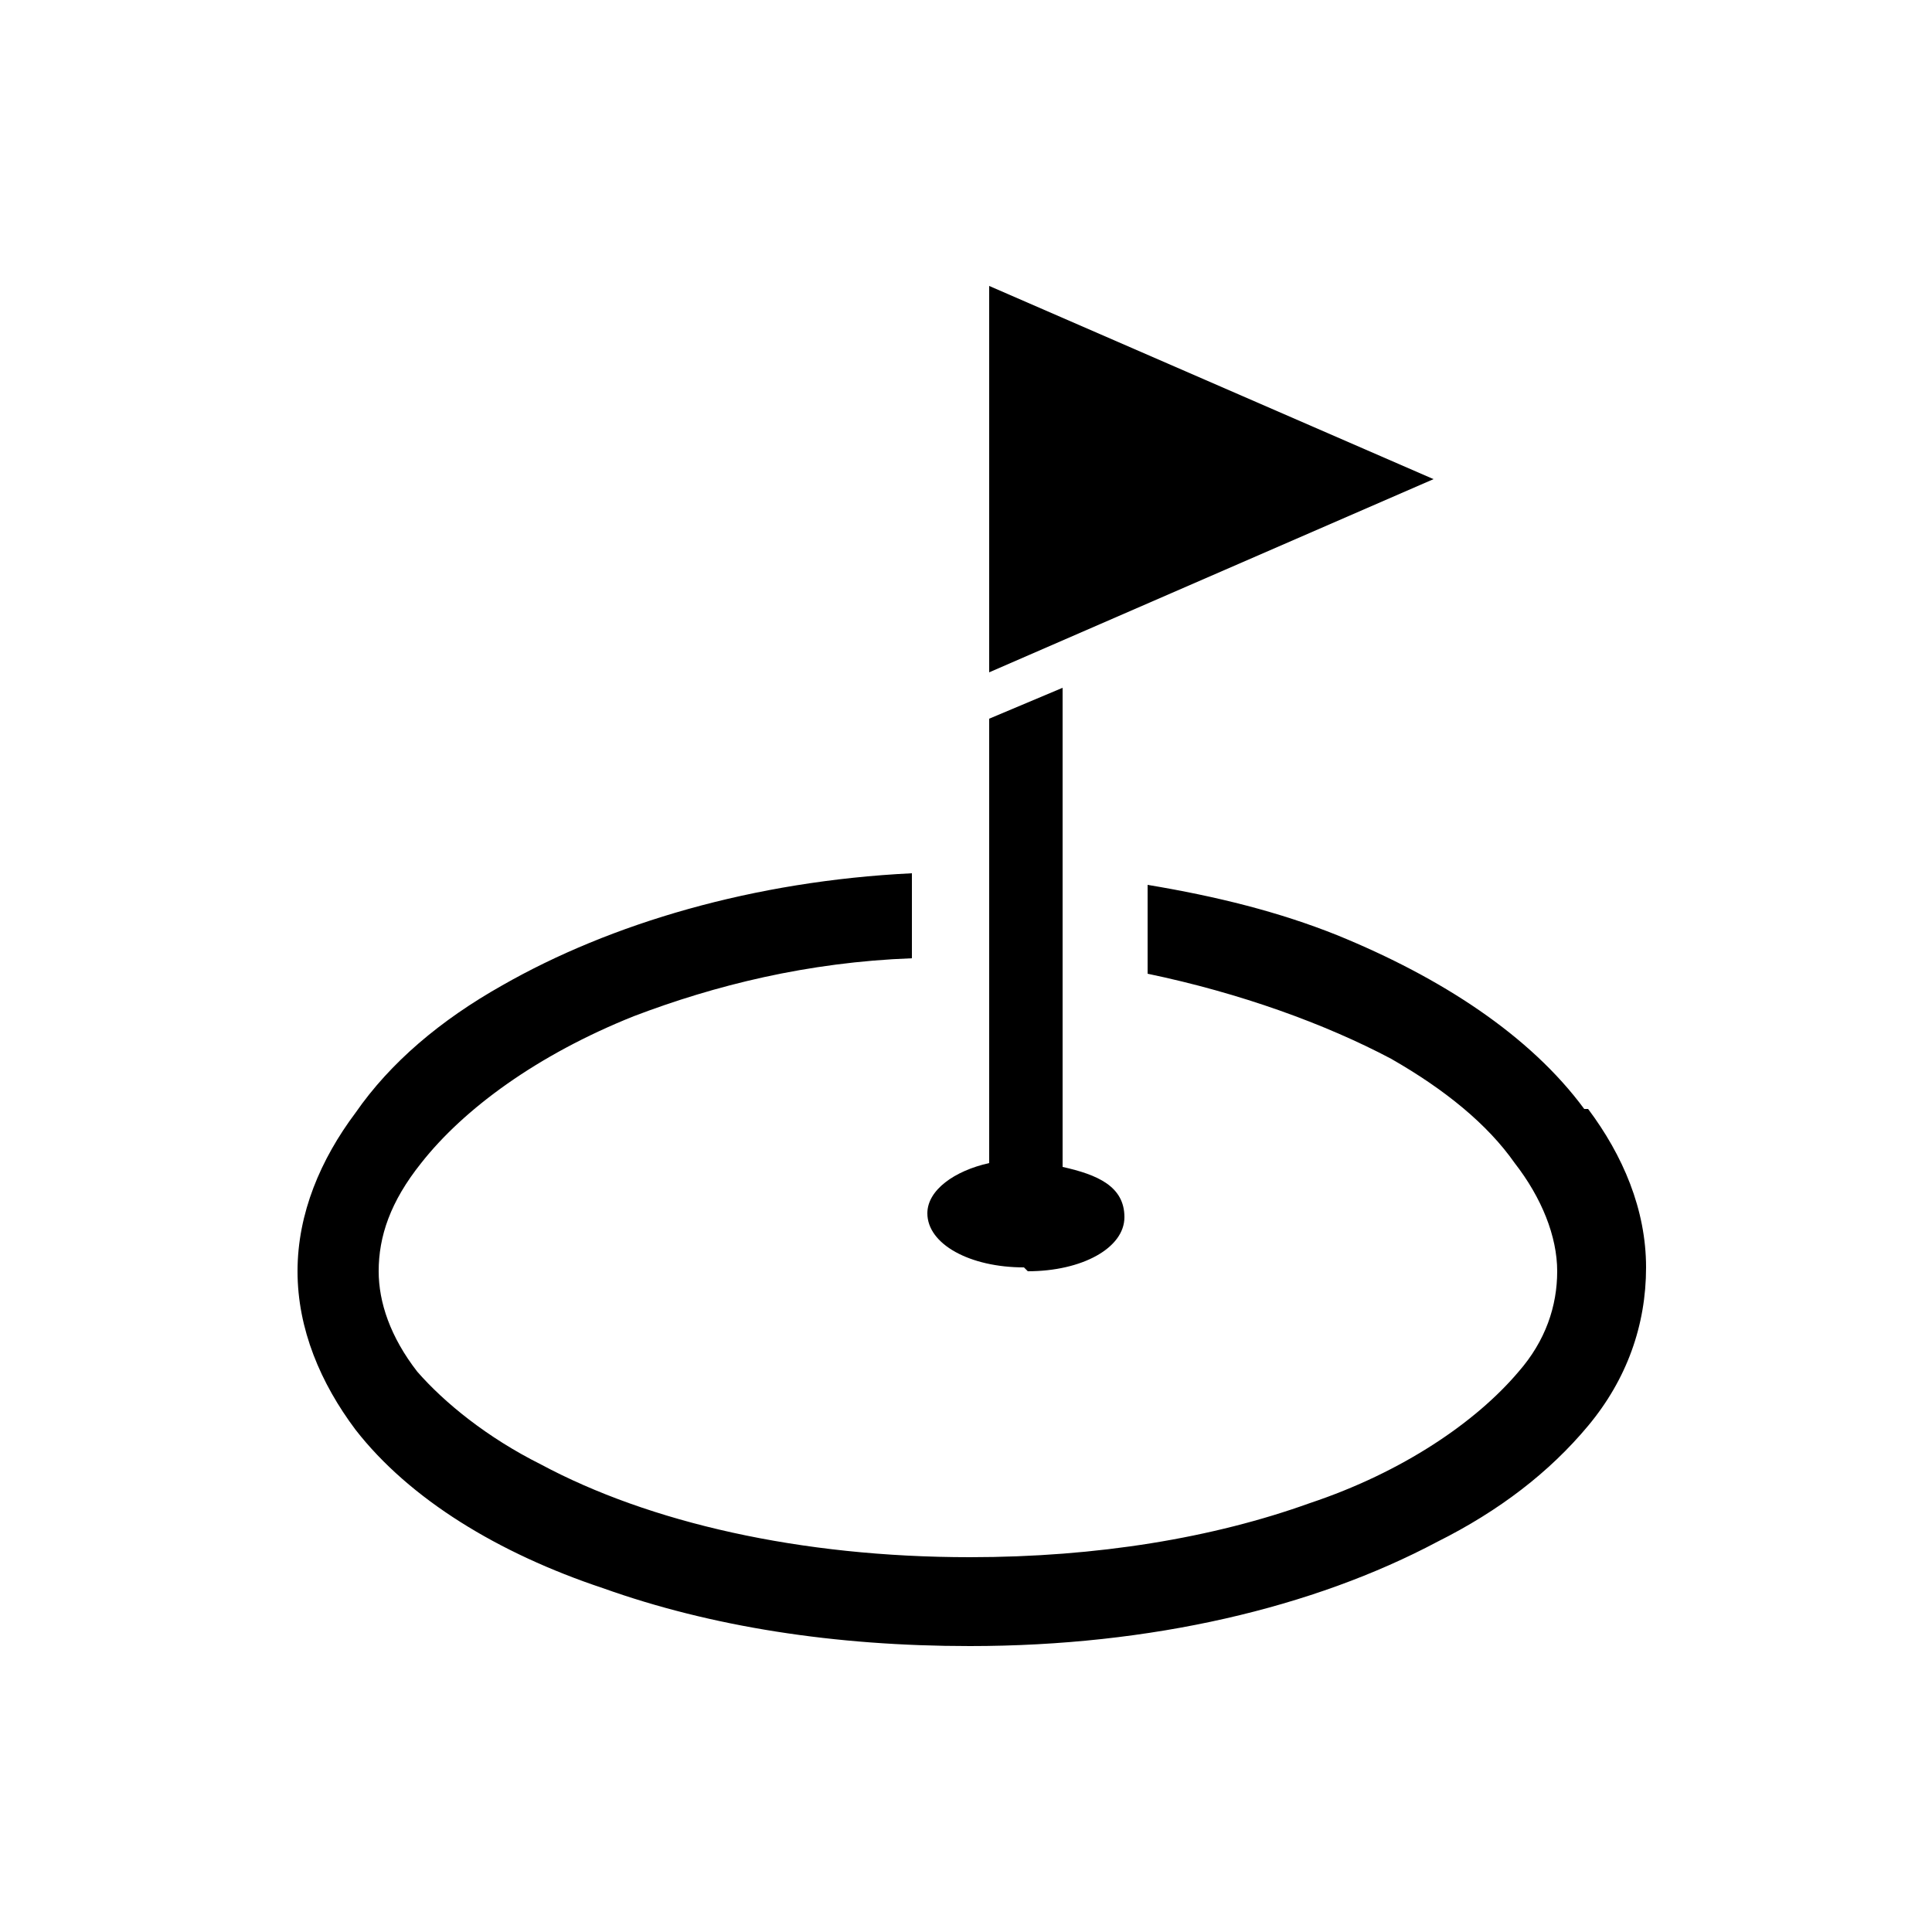
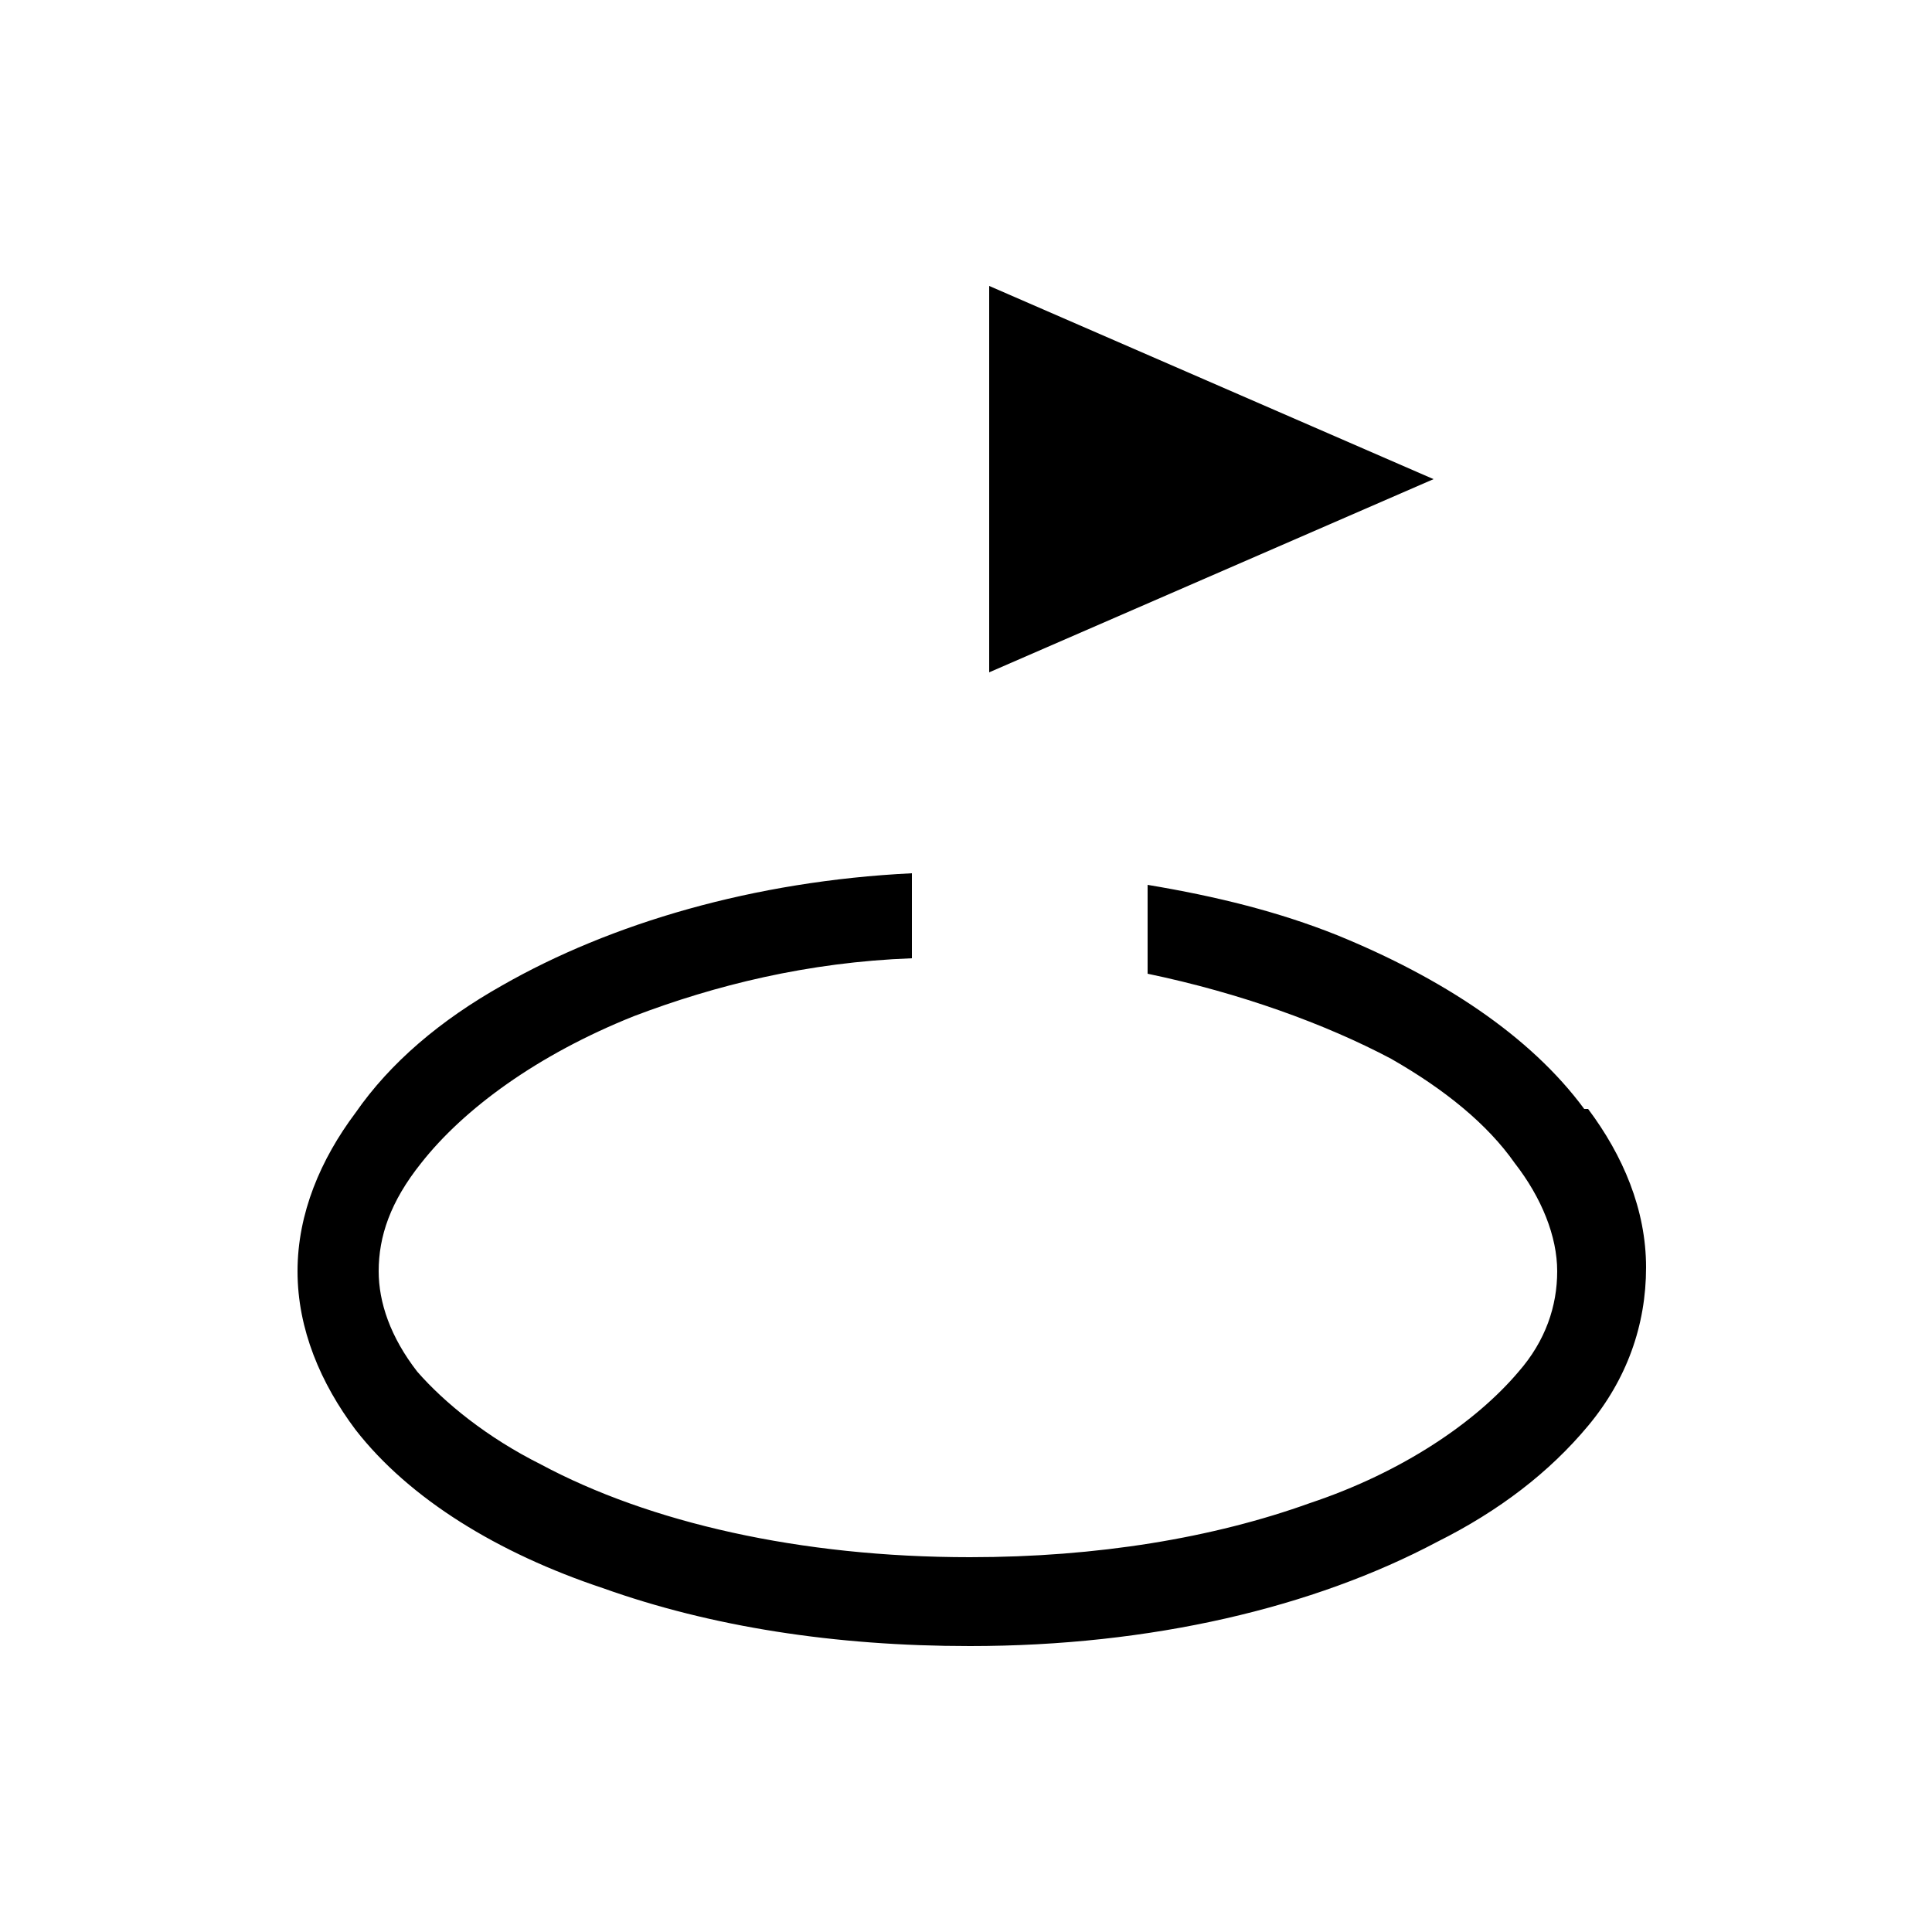
<svg xmlns="http://www.w3.org/2000/svg" id="Layer_1" version="1.1" viewBox="0 0 50 50">
  <polygon points="25.6 7.4 25.6 17.4 37.1 12.4 25.6 7.4" />
  <path d="M41,28.7c-1.4-1.9-3.7-3.4-6.4-4.5-1.5-.6-3.1-1-4.9-1.3v2.3c2.4.5,4.6,1.3,6.3,2.2,1.4.8,2.5,1.7,3.2,2.7.7.9,1.1,1.9,1.1,2.8,0,.9-.3,1.8-1,2.6-1.1,1.3-3,2.6-5.4,3.4-2.5.9-5.5,1.4-8.8,1.4-4.4,0-8.3-.9-11.1-2.4-1.4-.7-2.5-1.6-3.2-2.4-.7-.9-1-1.8-1-2.6,0-.9.3-1.8,1.1-2.8,1.1-1.4,3-2.8,5.5-3.8,2.1-.8,4.5-1.4,7.2-1.5v-2.2c-4.1.2-7.8,1.3-10.6,2.9-1.6.9-2.9,2-3.8,3.3-.9,1.2-1.5,2.6-1.5,4.1,0,1.5.6,2.9,1.5,4.1,1.4,1.8,3.7,3.2,6.4,4.1,2.8,1,6,1.5,9.5,1.5,4.7,0,8.9-1,12.1-2.7,1.6-.8,2.9-1.8,3.9-3,1-1.2,1.5-2.6,1.5-4.1,0-1.5-.6-2.9-1.5-4.1Z" />
-   <path d="M26.6,32.9c1.4,0,2.5-.6,2.5-1.4s-.7-1.1-1.6-1.3v-12.4l-1.9.8v11.5c-.9.2-1.6.7-1.6,1.3,0,.8,1.1,1.4,2.5,1.4Z" />
</svg>